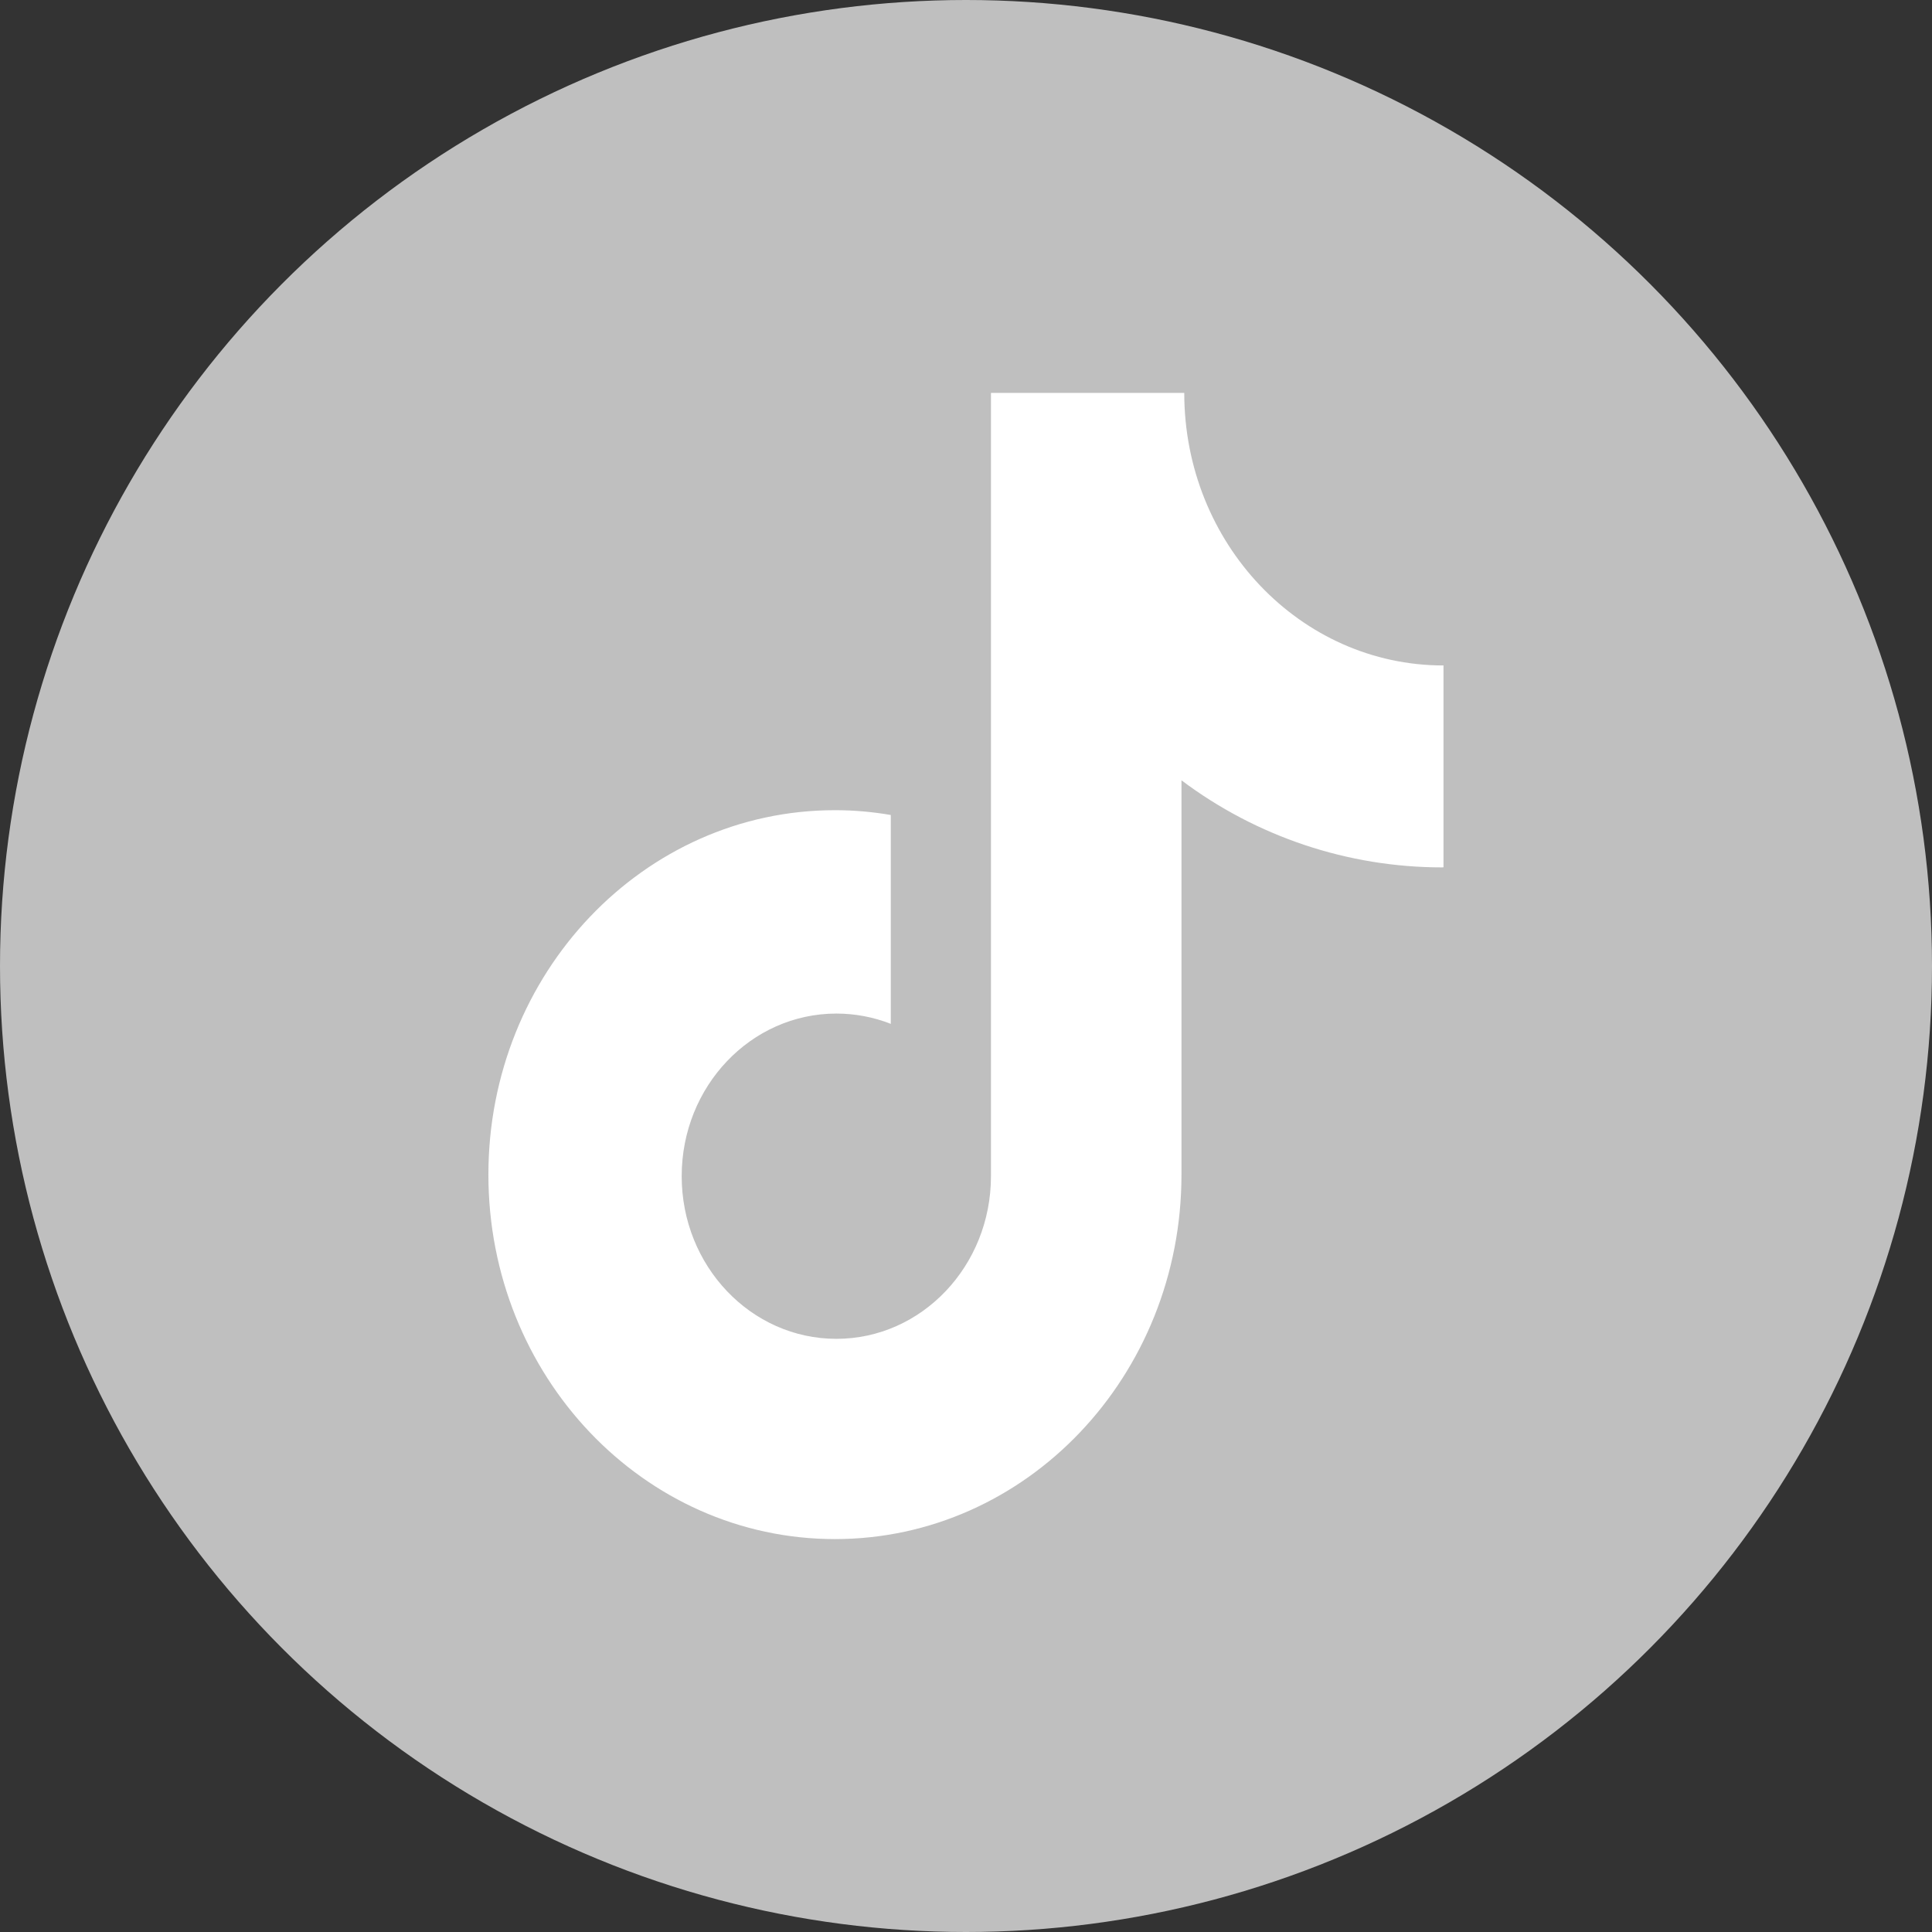
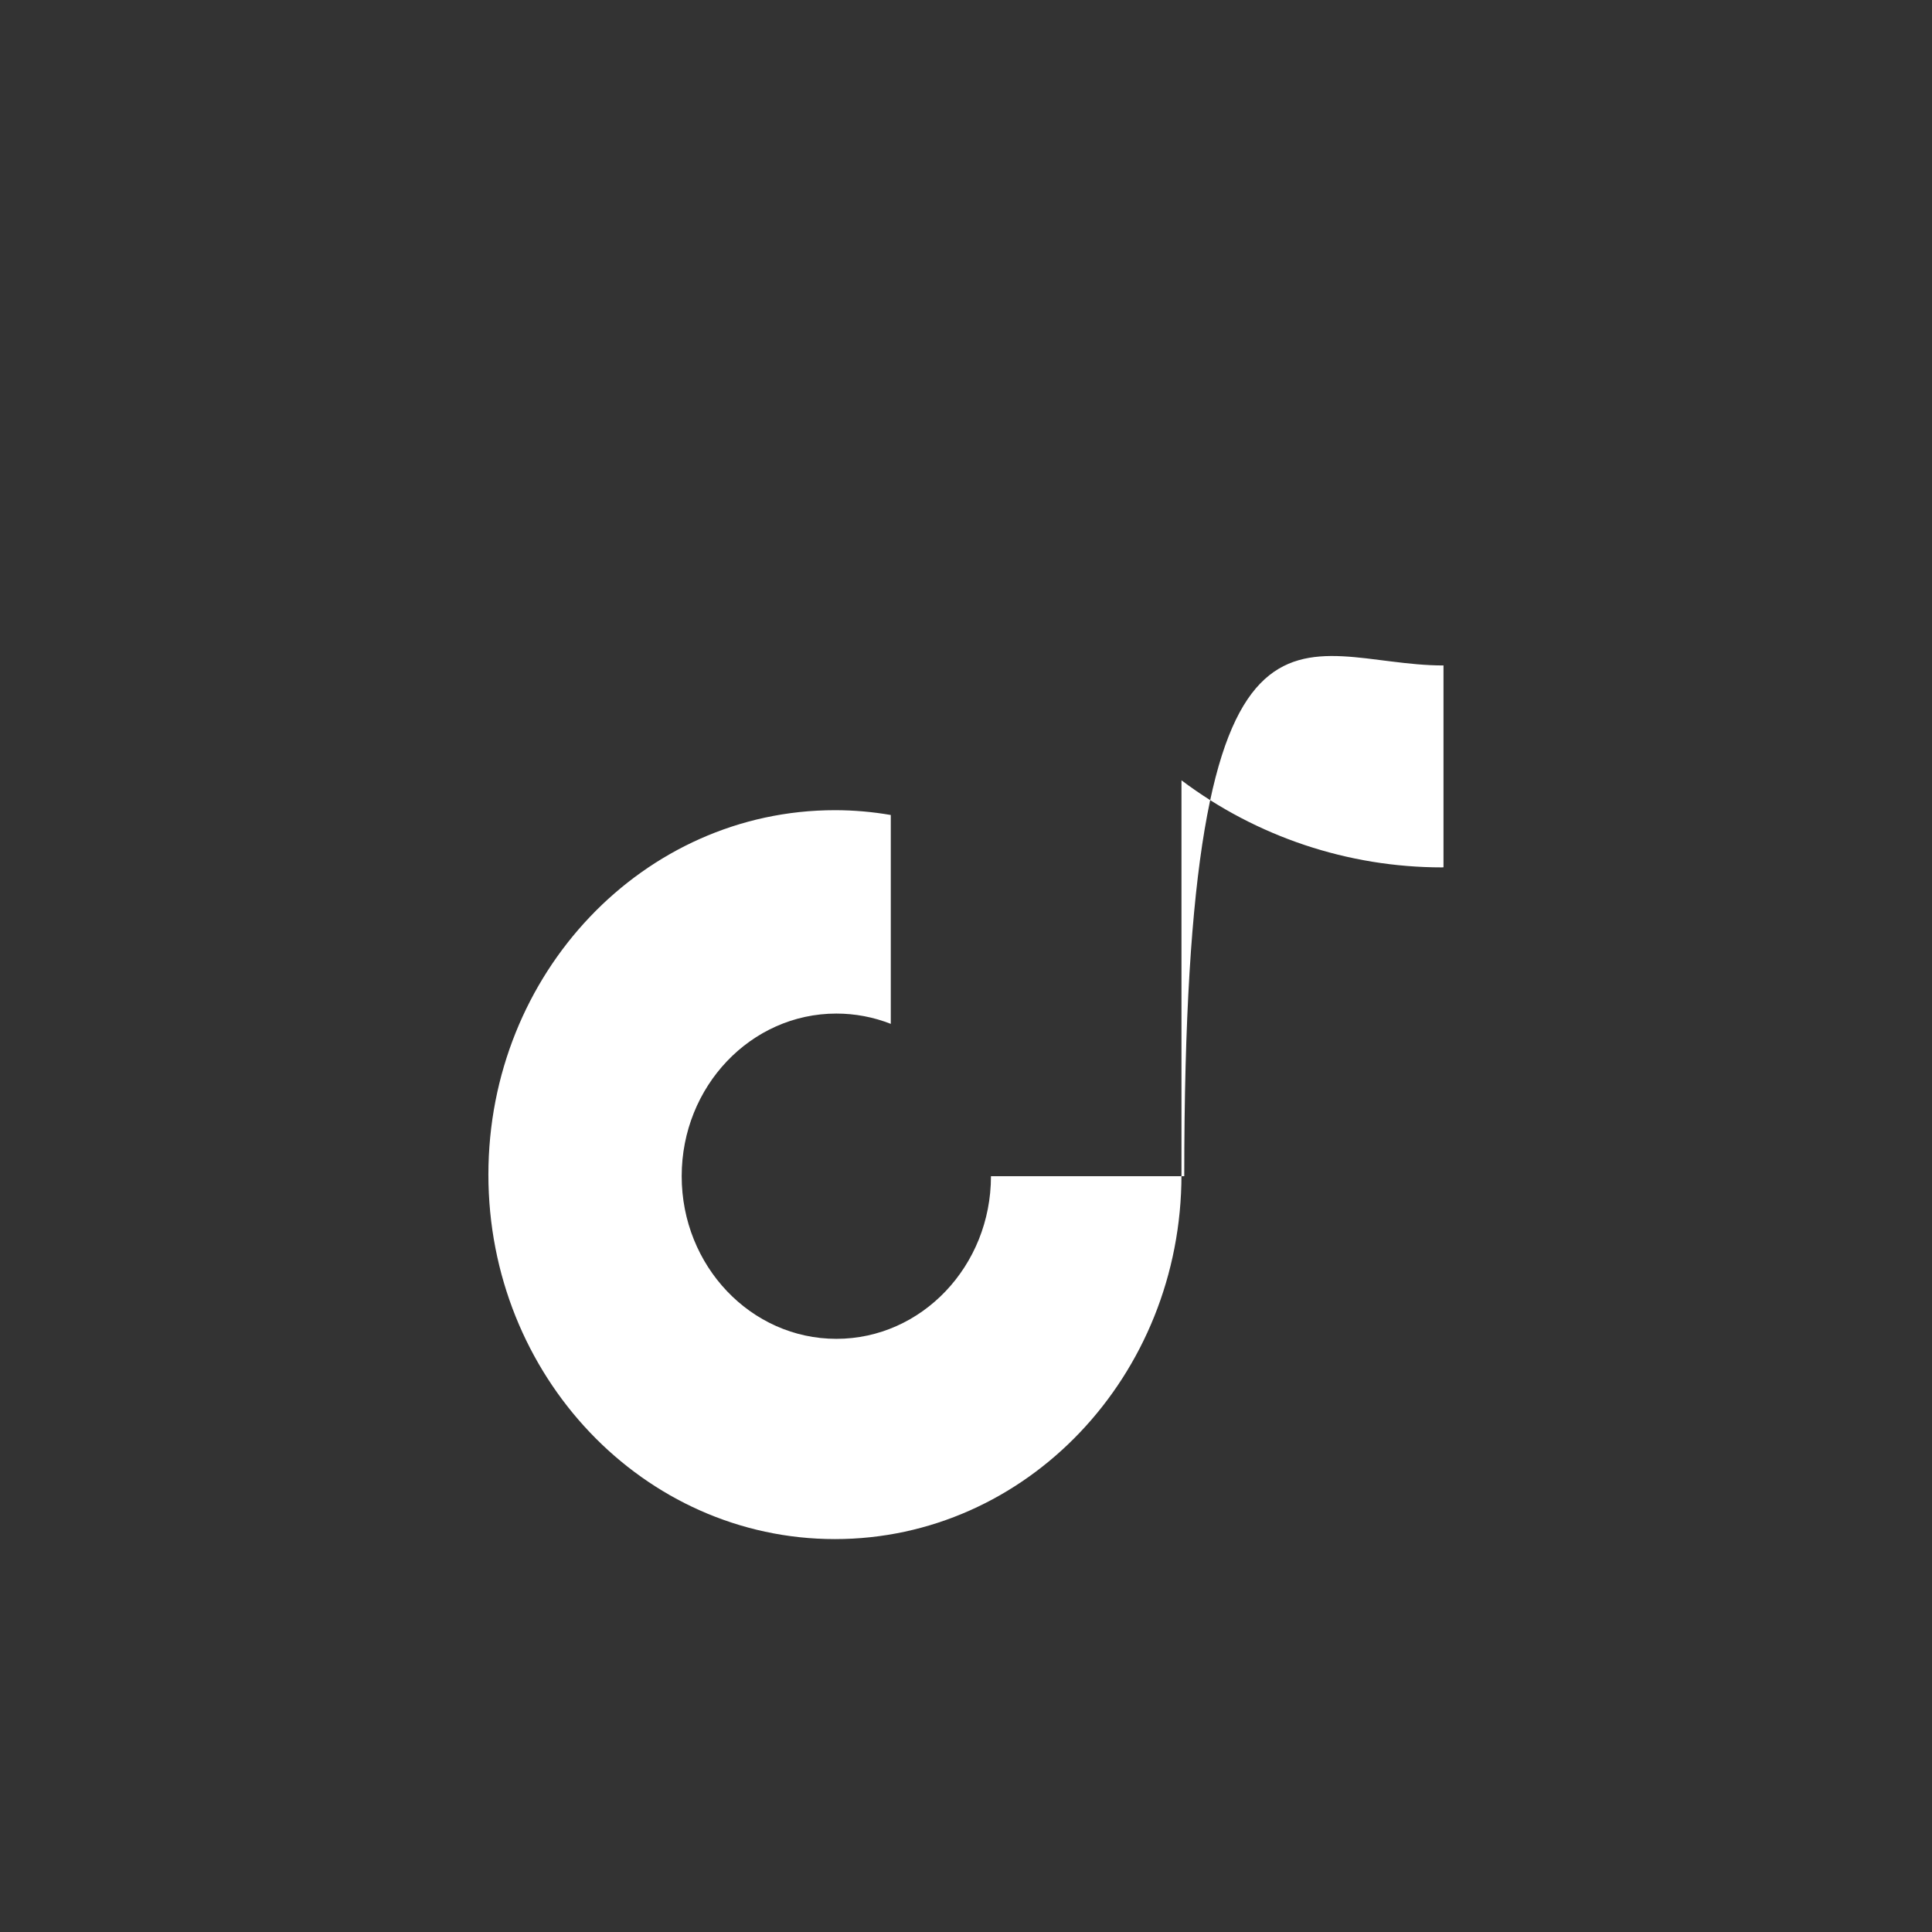
<svg xmlns="http://www.w3.org/2000/svg" width="100" height="100" viewBox="0 0 100 100" fill="none">
  <rect x="0" y="0" width="100" height="100" fill="#333333" stroke="none" />
-   <circle cx="50" cy="50" r="50" fill="#BFBFBF" />
-   <path d="M74.646 44.896C69.779 44.896 65.046 43.314 61.153 40.389V60.799C61.153 71.222 53.123 79.663 43.216 79.663C33.309 79.663 25.279 71.222 25.279 60.799C25.279 50.377 33.309 41.935 43.216 41.935C44.206 41.935 45.168 42.022 46.107 42.184V52.995C45.209 52.642 44.253 52.462 43.291 52.462C38.87 52.462 35.284 56.228 35.284 60.88C35.284 65.527 38.87 69.298 43.291 69.298C47.706 69.298 51.292 65.527 51.292 60.88V20.337H61.297C61.297 28.129 67.305 34.444 74.715 34.444V44.89L74.646 44.896Z" fill="white" />
+   <path d="M74.646 44.896C69.779 44.896 65.046 43.314 61.153 40.389V60.799C61.153 71.222 53.123 79.663 43.216 79.663C33.309 79.663 25.279 71.222 25.279 60.799C25.279 50.377 33.309 41.935 43.216 41.935C44.206 41.935 45.168 42.022 46.107 42.184V52.995C45.209 52.642 44.253 52.462 43.291 52.462C38.87 52.462 35.284 56.228 35.284 60.88C35.284 65.527 38.87 69.298 43.291 69.298C47.706 69.298 51.292 65.527 51.292 60.88H61.297C61.297 28.129 67.305 34.444 74.715 34.444V44.89L74.646 44.896Z" fill="white" />
</svg>